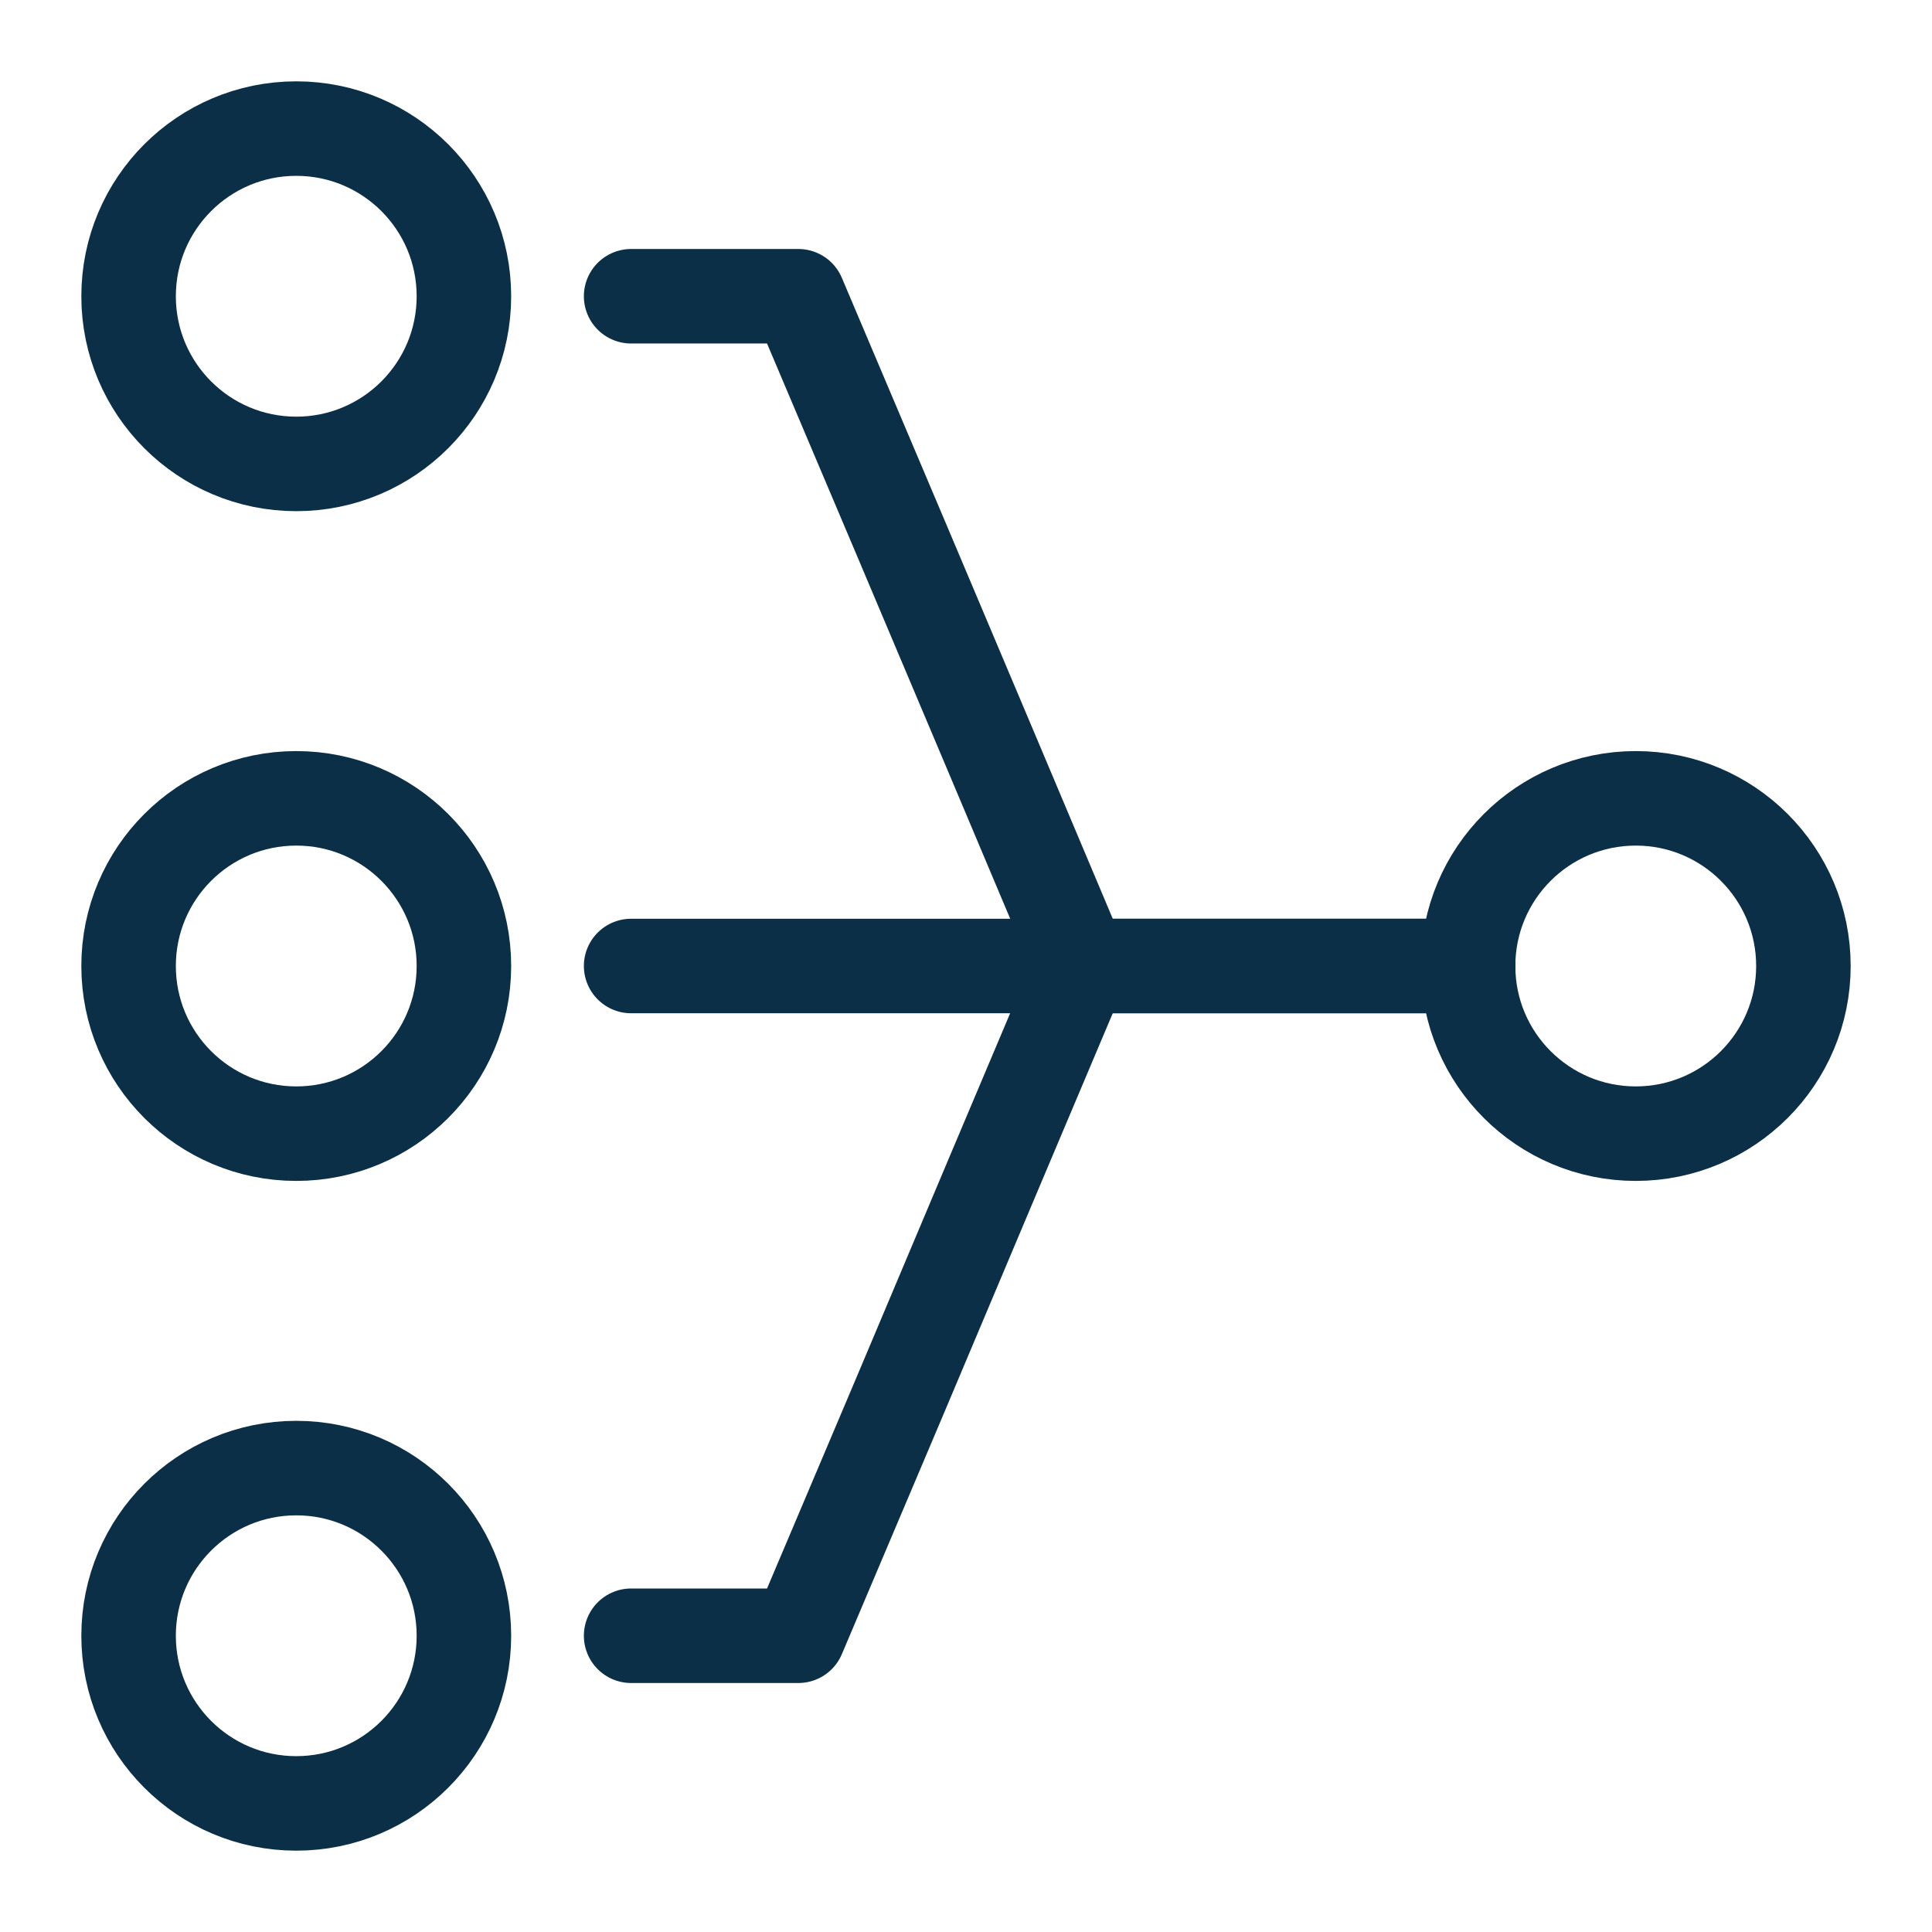
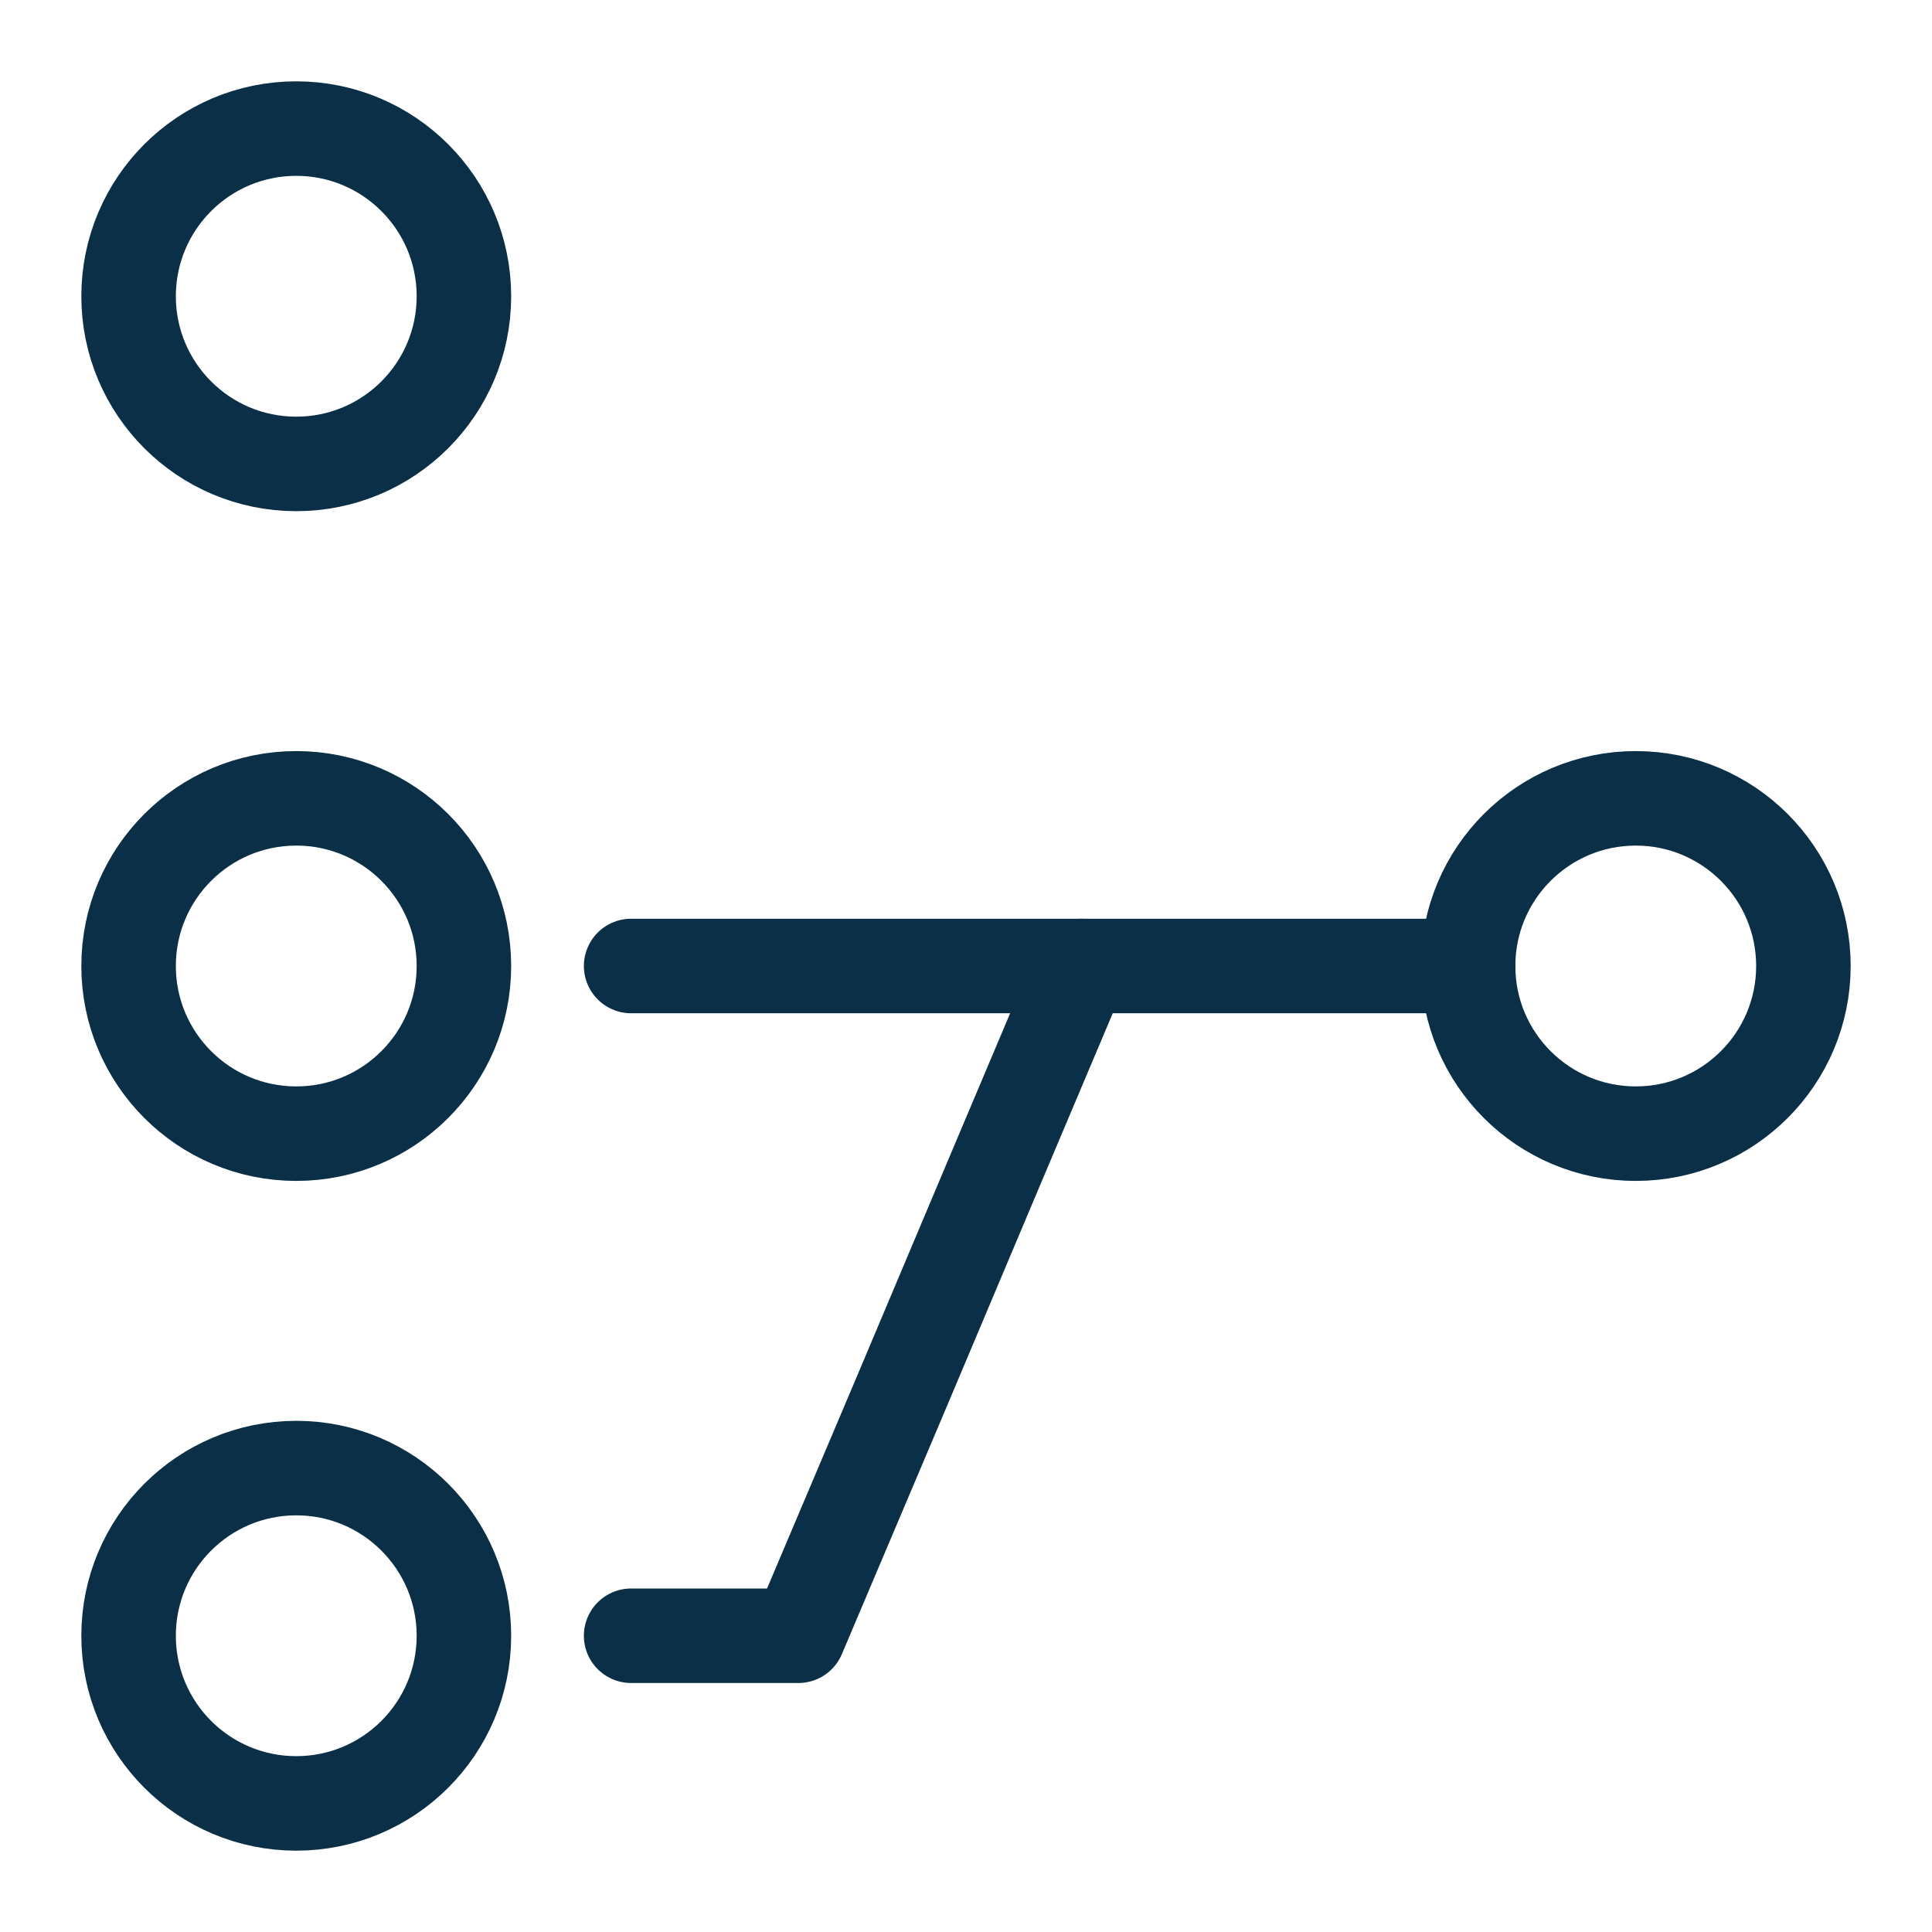
<svg xmlns="http://www.w3.org/2000/svg" id="Layer_1" data-name="Layer 1" viewBox="0 0 42.52 42.52">
  <defs>
    <style>
      .cls-1 {
        fill: none;
        stroke: #0a2f46;
        stroke-linecap: round;
        stroke-linejoin: round;
        stroke-width: 2.08px;
      }
    </style>
  </defs>
  <line class="cls-1" x1="32.31" y1="21.26" x2="13.89" y2="21.26" />
  <circle class="cls-1" cx="6.52" cy="21.26" r="3.69" />
  <circle class="cls-1" cx="6.52" cy="6.52" r="3.69" />
  <circle class="cls-1" cx="6.52" cy="36" r="3.69" />
  <polyline class="cls-1" points="23.8 21.26 21.81 25.97 19.82 30.69 17.57 36 13.89 36" />
-   <polyline class="cls-1" points="32.31 21.26 23.8 21.26 21.81 16.54 19.82 11.83 17.57 6.52 13.89 6.52" />
  <circle class="cls-1" cx="36" cy="21.26" r="3.69" />
</svg>